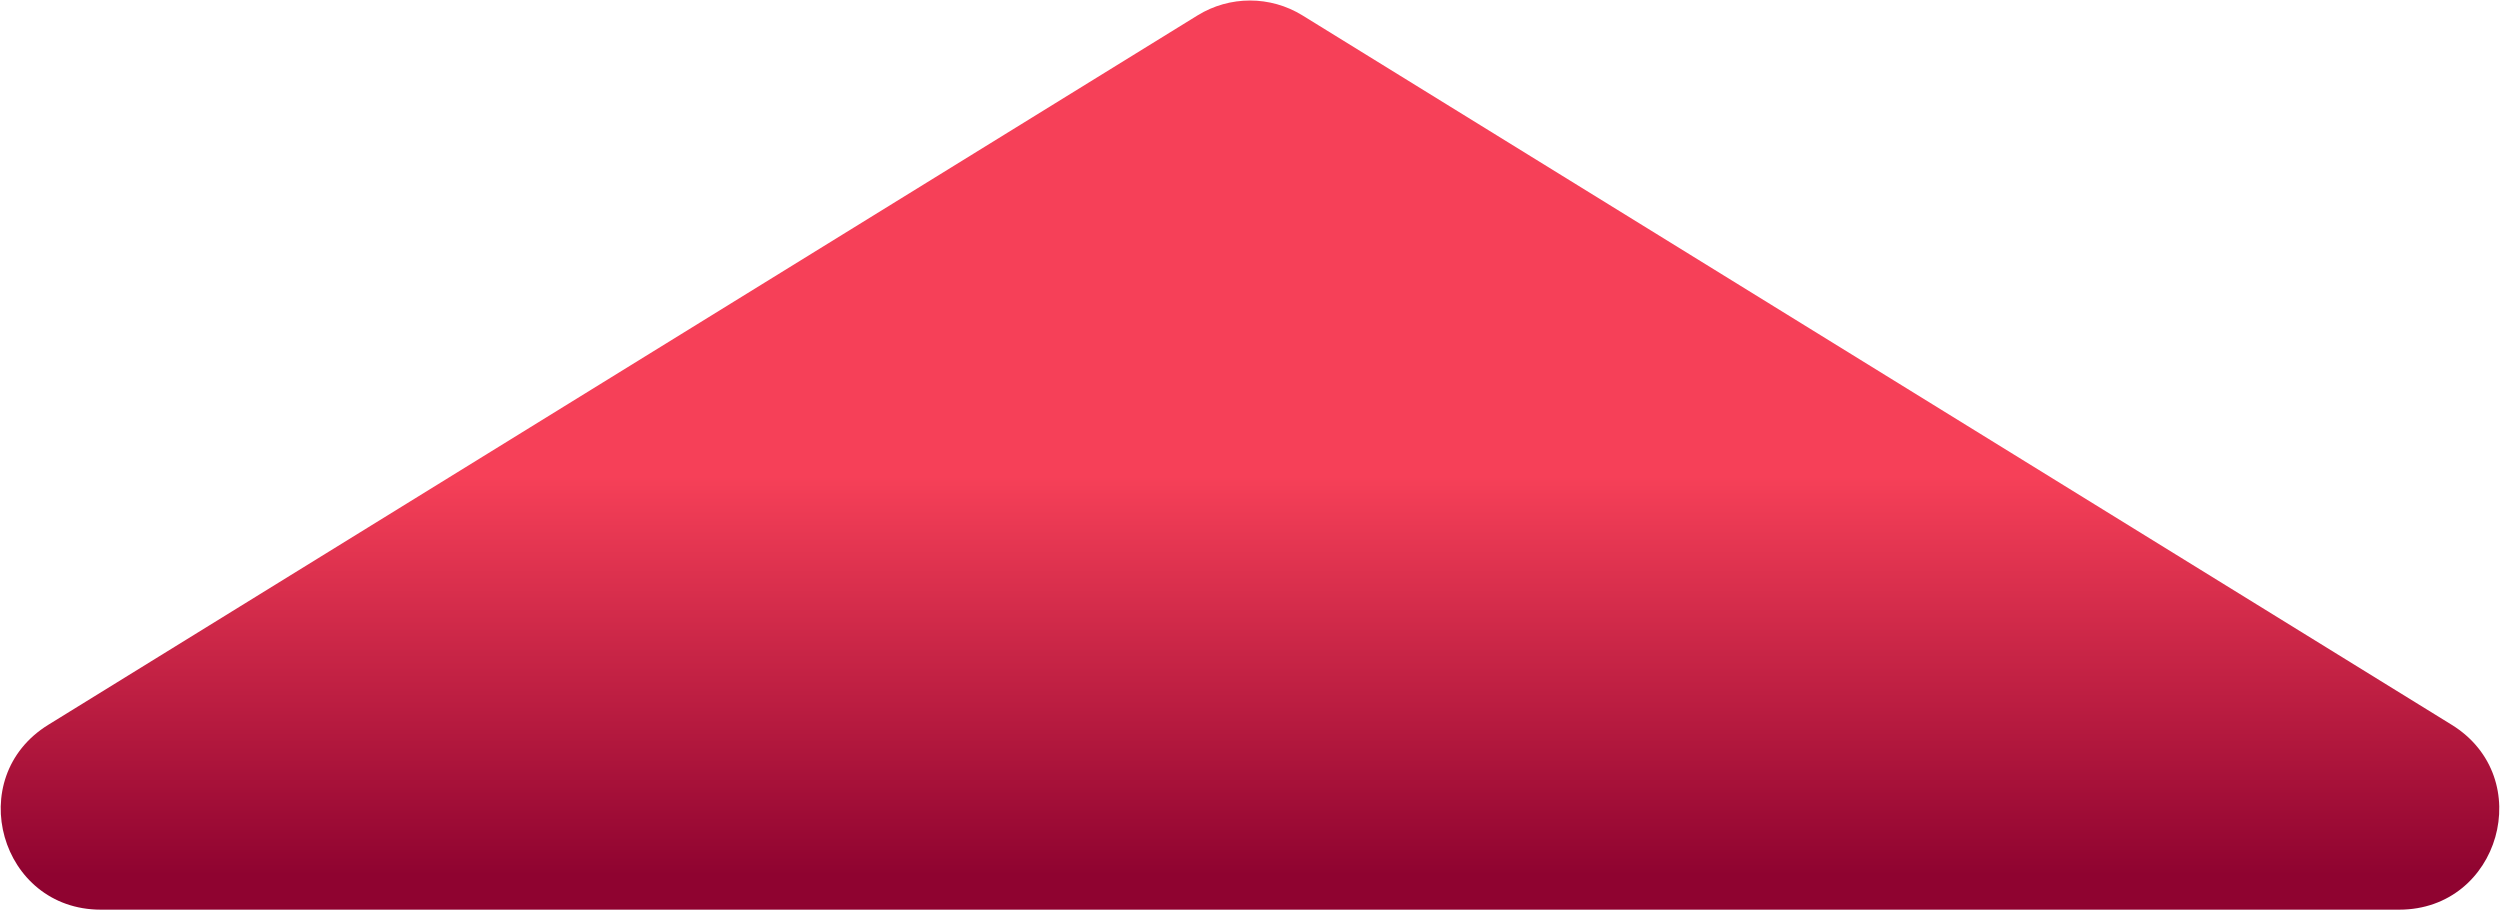
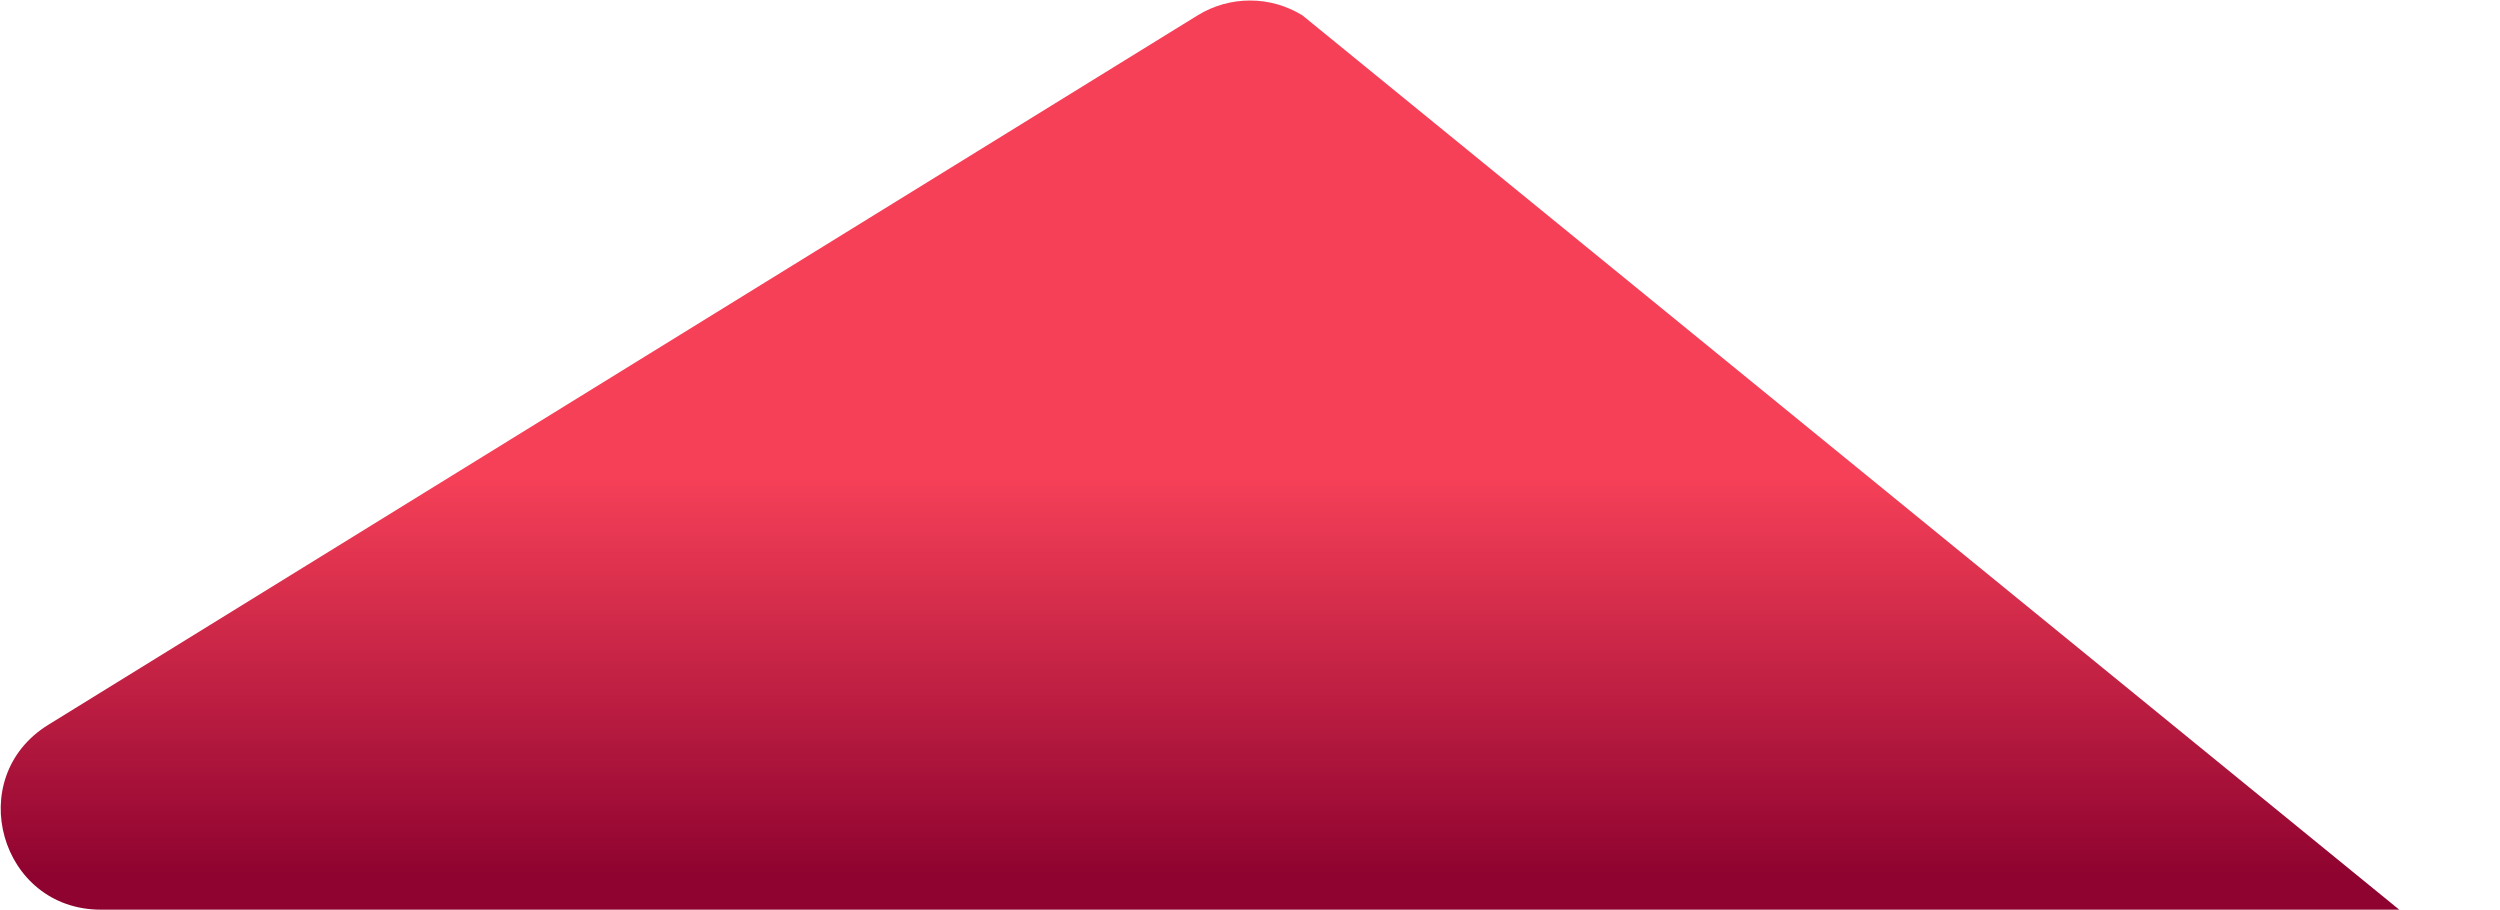
<svg xmlns="http://www.w3.org/2000/svg" width="2503" height="911" viewBox="0 0 2503 911" fill="none">
-   <path d="M1304.03 15.423C1271.83 -4.452 1231.17 -4.452 1198.97 15.423L48.372 725.656C-37.37 778.582 0.137 910.75 100.898 910.75L2402.1 910.75C2502.86 910.75 2540.37 778.581 2454.63 725.656L1304.03 15.423Z" fill="url(#paint0_linear_435_2593)" />
+   <path d="M1304.03 15.423C1271.83 -4.452 1231.17 -4.452 1198.97 15.423L48.372 725.656C-37.37 778.582 0.137 910.75 100.898 910.75L2402.1 910.75L1304.03 15.423Z" fill="url(#paint0_linear_435_2593)" />
  <defs>
    <linearGradient id="paint0_linear_435_2593" x1="1251.5" y1="875.995" x2="1251.5" y2="477.02" gradientUnits="userSpaceOnUse">
      <stop stop-color="#8F0330" />
      <stop offset="1" stop-color="#F64058" />
    </linearGradient>
  </defs>
</svg>